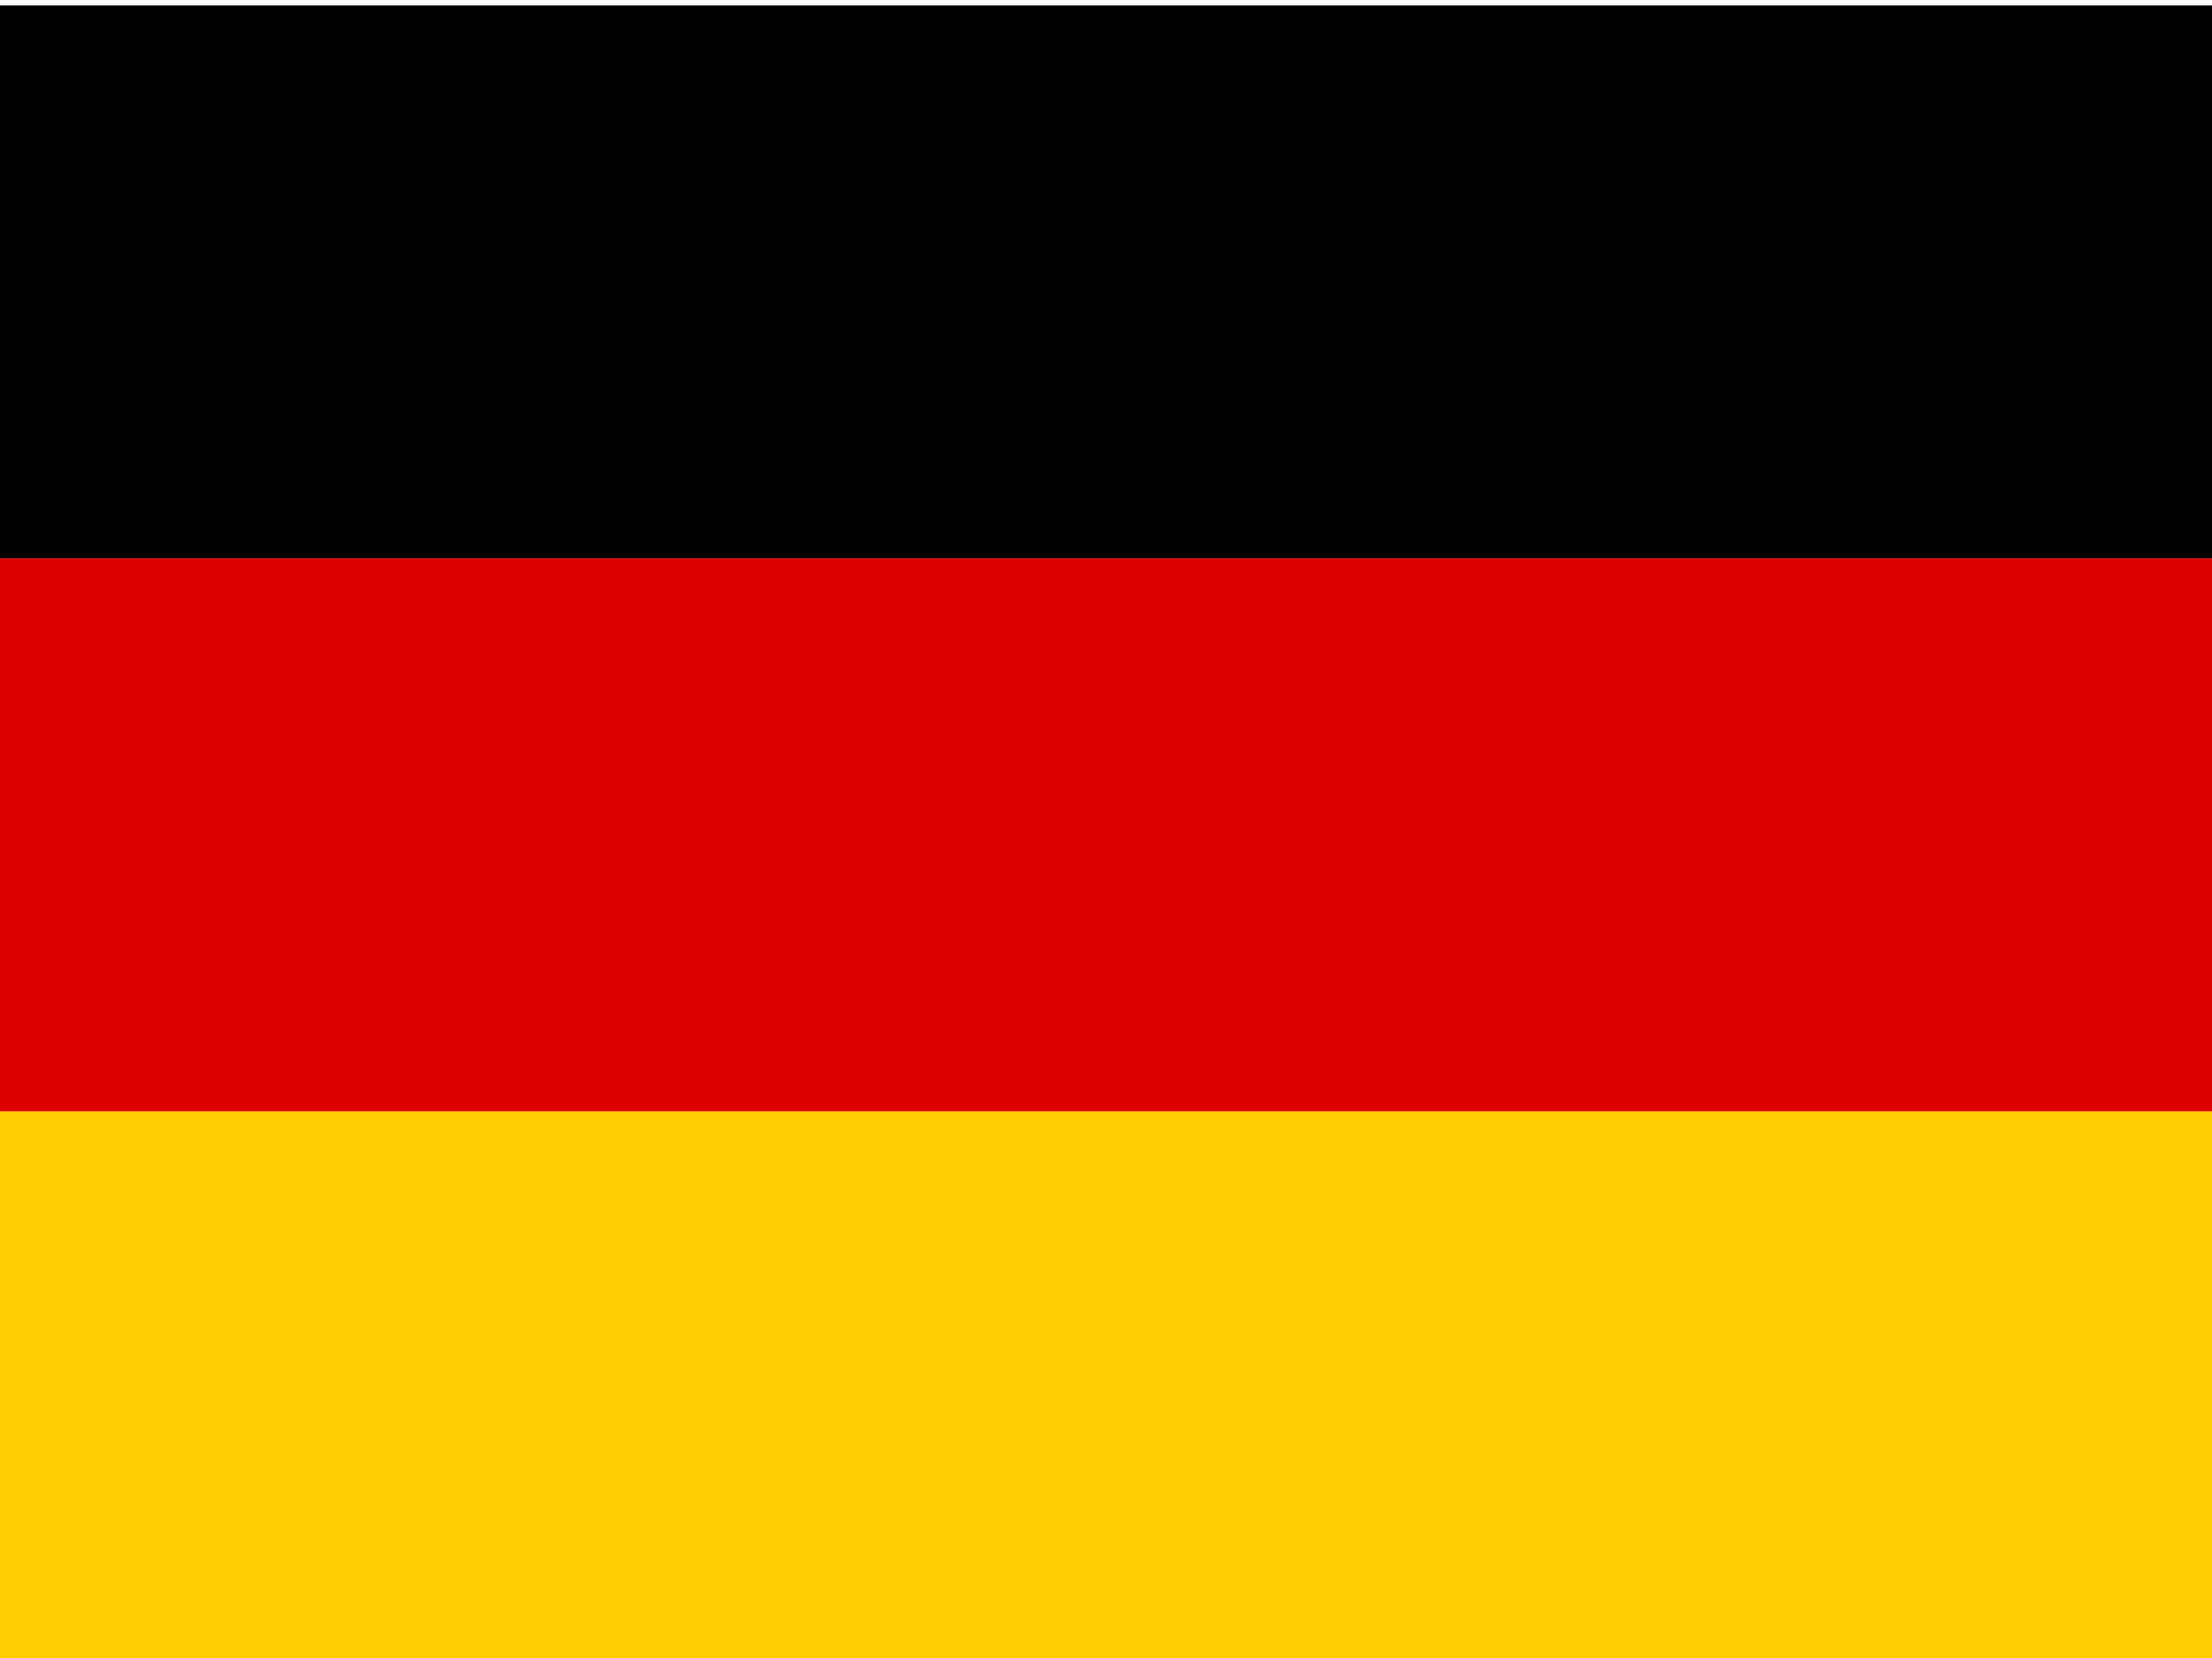
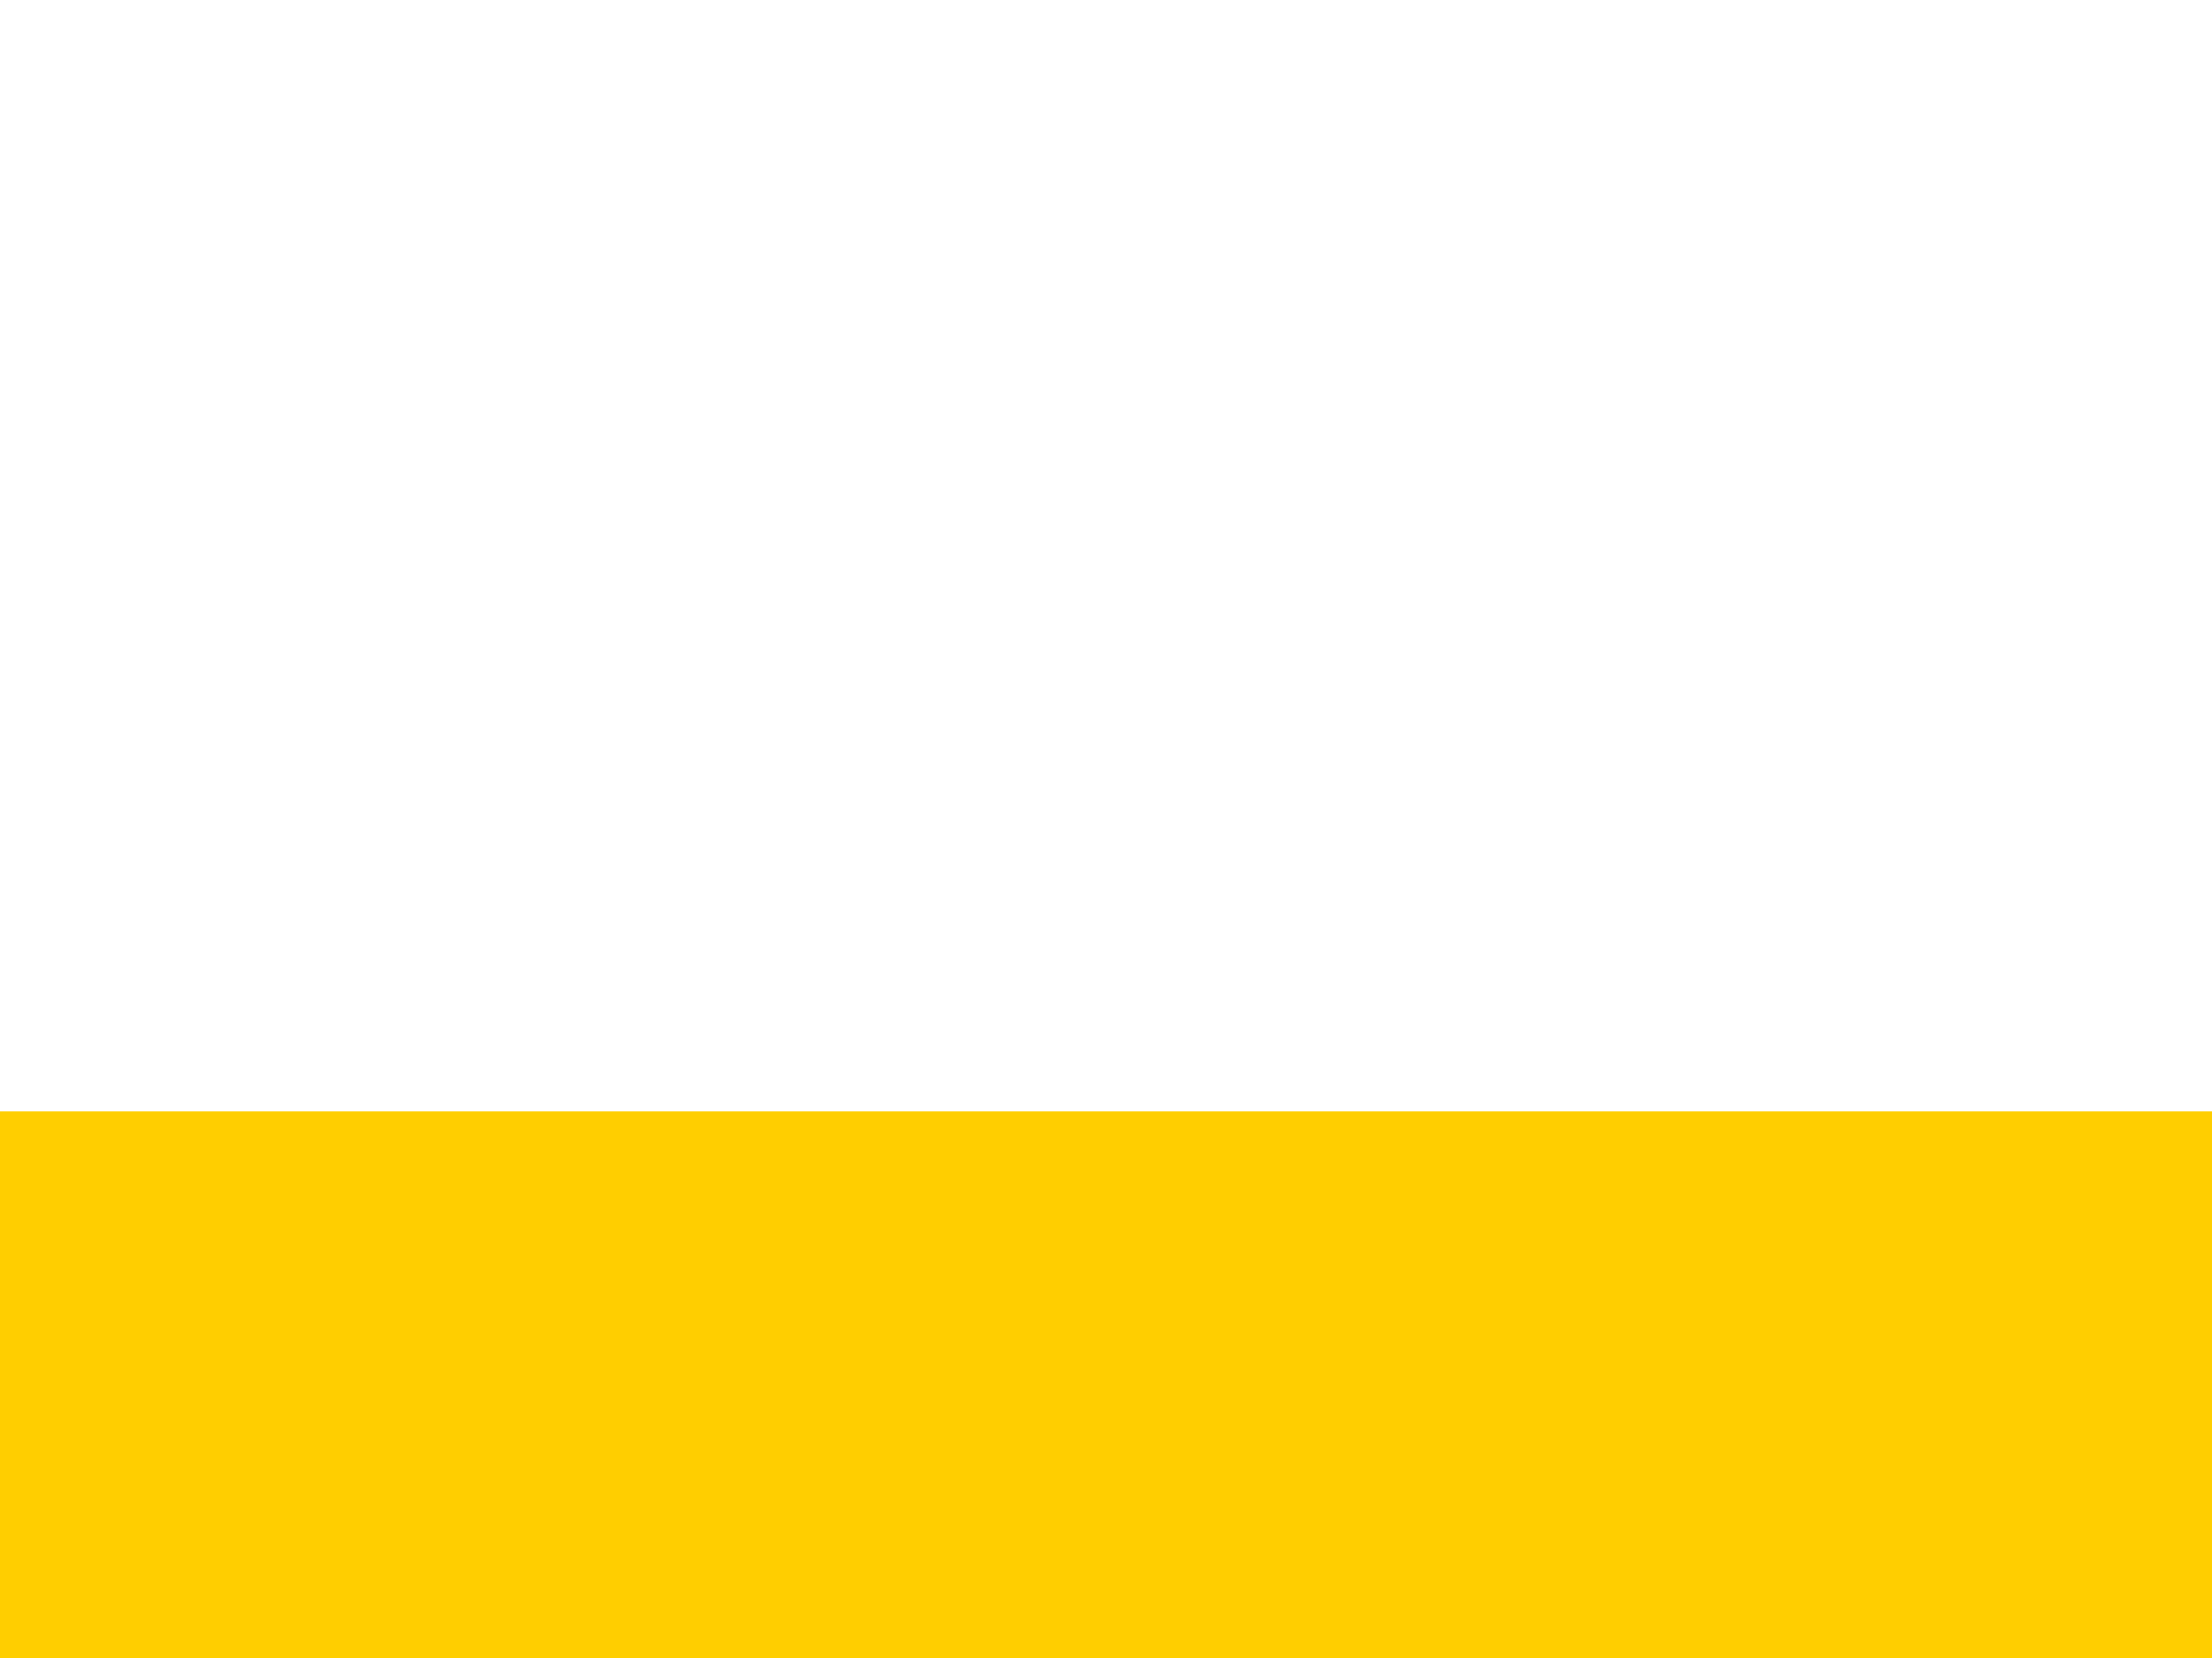
<svg xmlns="http://www.w3.org/2000/svg" version="1.1" id="flag-icon-css-de" x="0px" y="0px" width="2409.451px" height="1806.25px" viewBox="0 1925.146 2409.451 1806.25" enable-background="new 0 1925.146 2409.451 1806.25" xml:space="preserve">
  <path fill="#FFCE00" d="M0,3135.827h2409.451v602.362H0V3135.827z" />
-   <path d="M0,1931.102h2409.451v602.362H0V1931.102z" />
-   <path fill="#DD0000" d="M0,2533.464h2409.451v602.363H0V2533.464z" />
</svg>